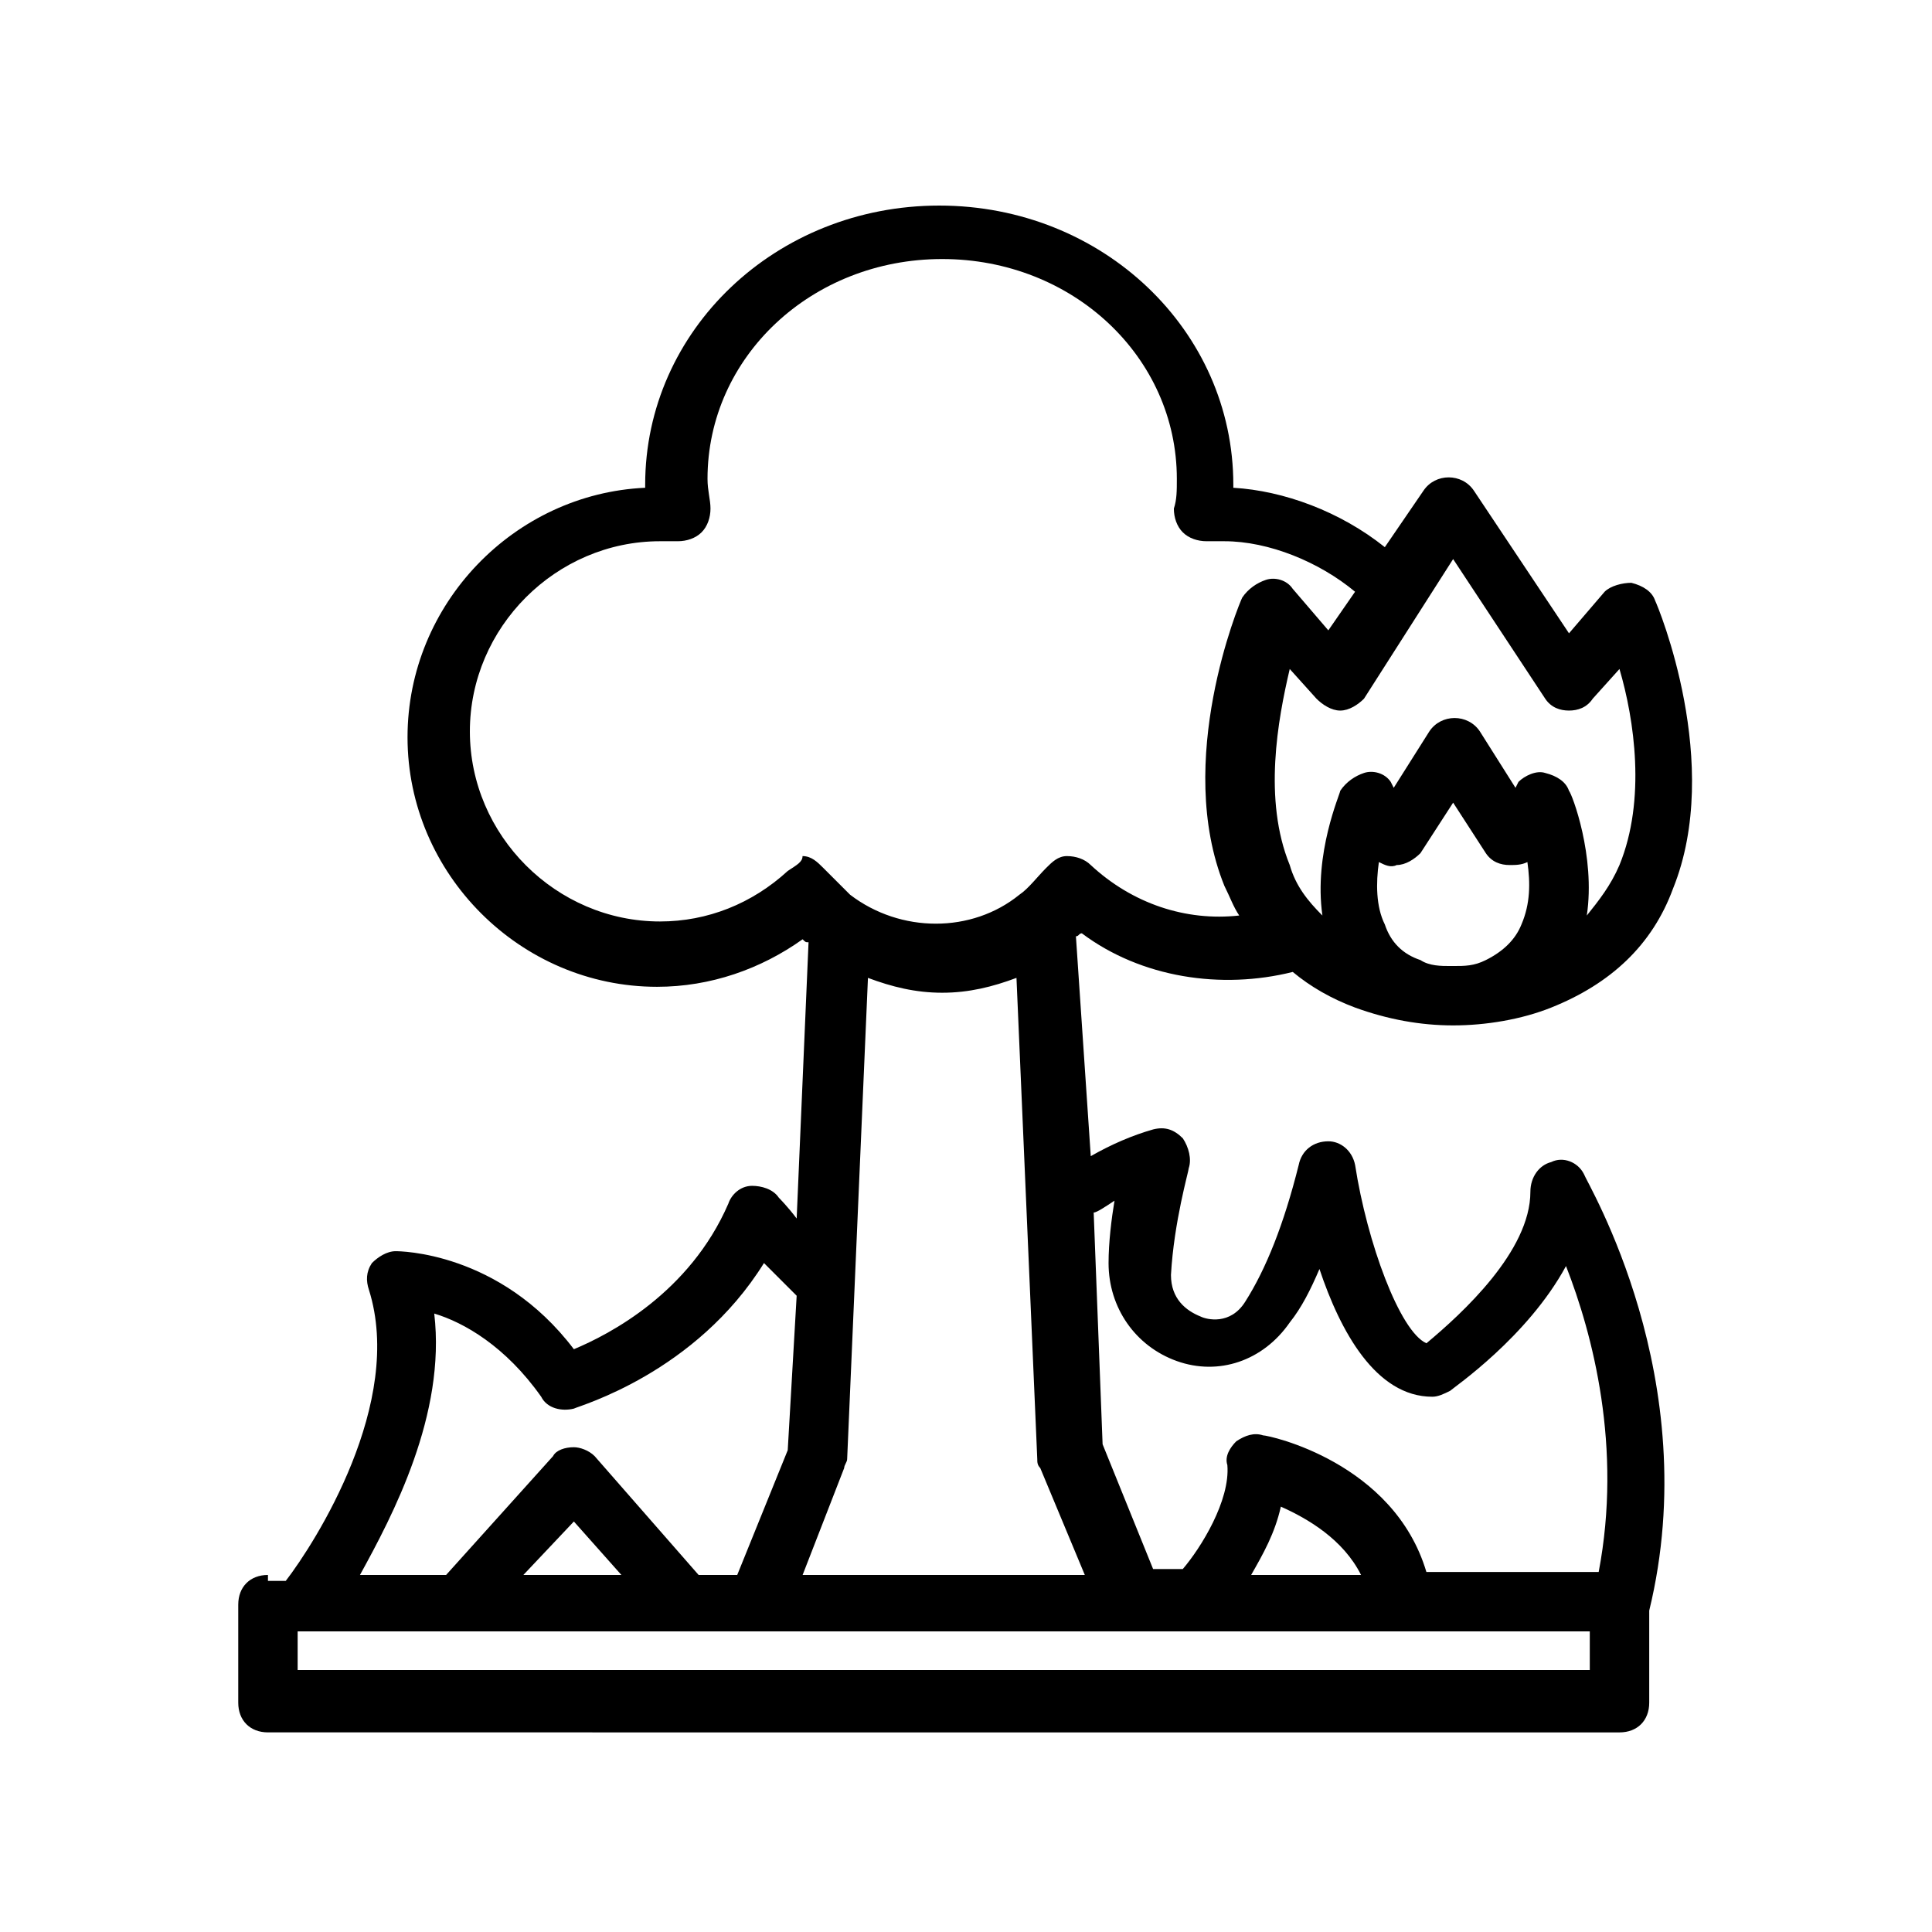
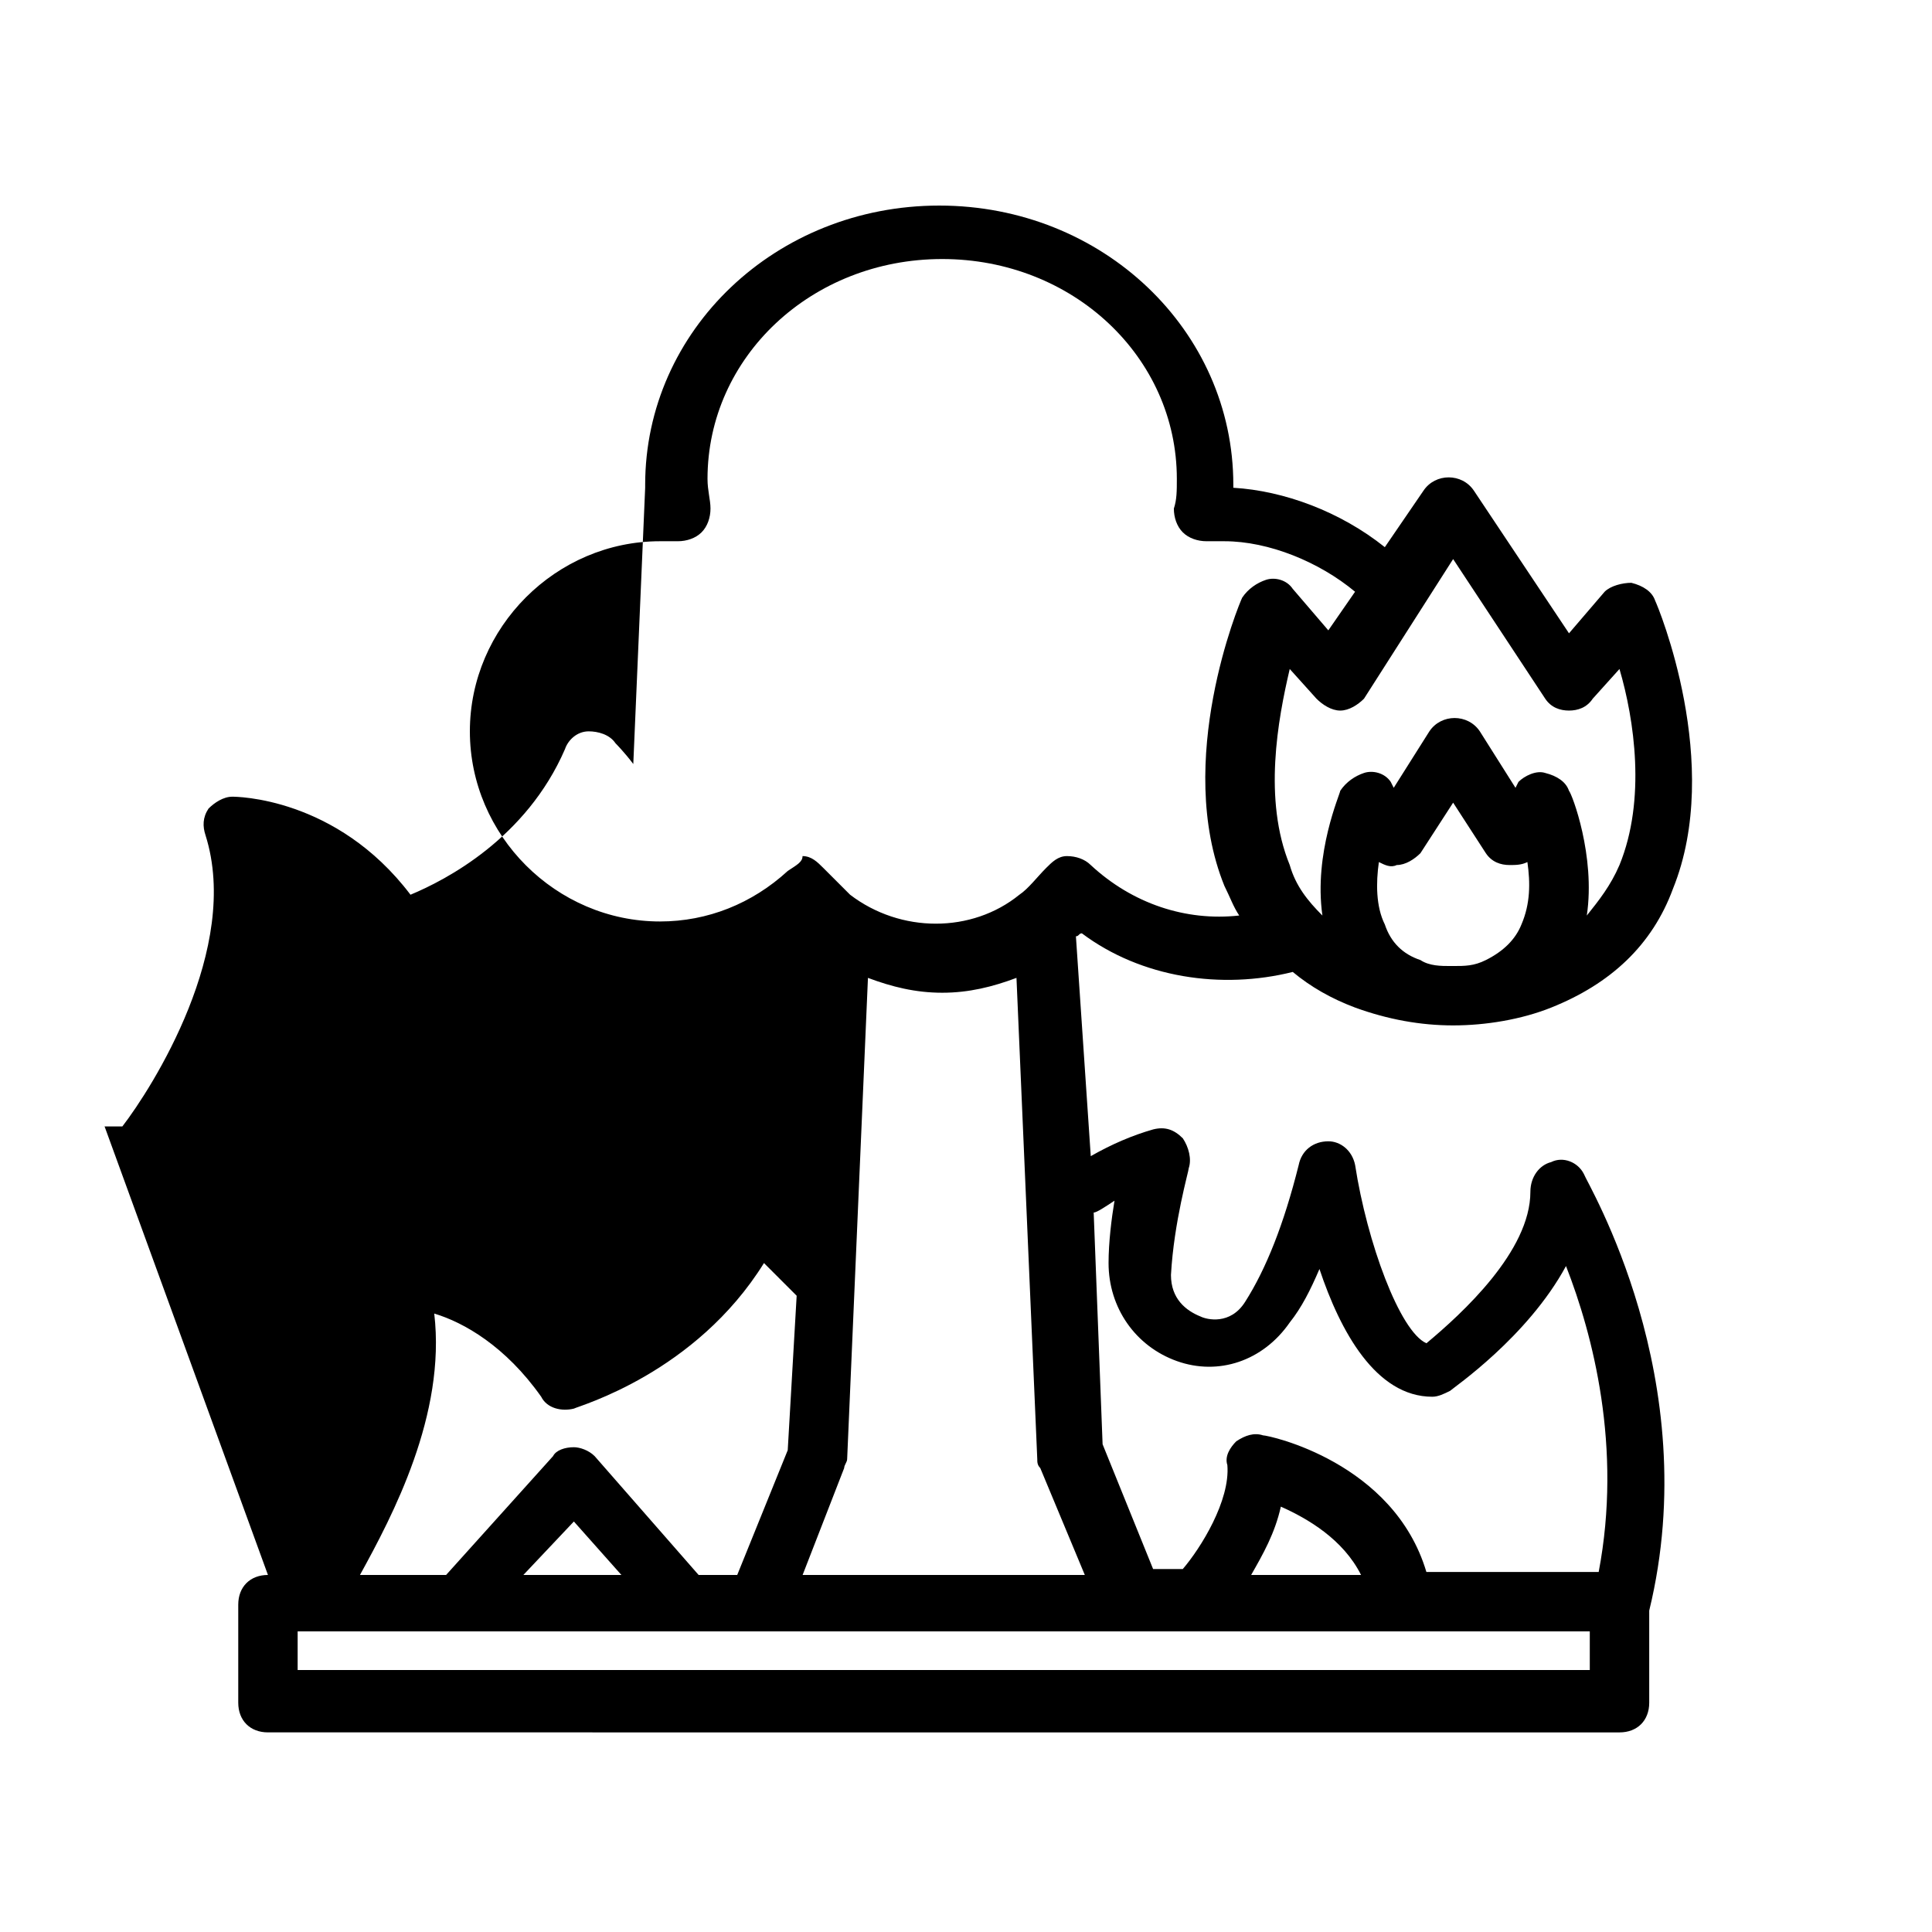
<svg xmlns="http://www.w3.org/2000/svg" fill="#000000" width="800px" height="800px" version="1.1" viewBox="144 144 512 512">
-   <path d="m215.01 561.38c-4.723 0-7.871 3.148-7.871 7.871v25.977c0 4.723 3.148 7.871 7.871 7.871l358.18 0.004c4.723 0 7.871-3.148 7.871-7.871v-24.402c14.957-61.402-16.531-113.36-17.32-115.72-1.574-3.148-5.512-4.723-8.66-3.148-3.148 0.789-5.512 3.938-5.512 7.871 0 15.742-18.105 32.273-27.551 40.148-7.086-3.148-15.742-26.766-18.895-47.23-0.789-3.938-3.938-6.297-7.086-6.297-3.938 0-7.086 2.363-7.871 6.297-3.938 15.742-8.66 27.551-14.168 36.211-3.938 6.297-10.234 4.723-11.809 3.938-3.938-1.574-7.871-4.723-7.871-11.02 0.789-14.168 4.723-27.551 4.723-28.34 0.789-2.363 0-5.512-1.574-7.871-2.363-2.363-4.723-3.148-7.871-2.363-5.512 1.574-11.02 3.938-16.531 7.086l-3.934-58.262c0.789 0 0.789-0.789 1.574-0.789 15.742 11.809 37 14.957 55.891 10.234 4.723 3.938 10.234 7.086 16.531 9.445 8.66 3.148 17.32 4.723 25.977 4.723 8.66 0 18.105-1.574 25.977-4.723 15.742-6.297 26.766-16.531 32.273-31.488 13.383-33.062-3.938-74.785-4.723-76.359-0.789-2.363-3.148-3.938-6.297-4.723-2.363 0-5.512 0.789-7.086 2.363l-9.445 11.02-25.191-37.785c-3.148-4.723-10.234-4.723-13.383 0l-10.234 14.957c-11.809-9.445-26.766-14.957-40.148-15.742v-0.789c0-40.934-34.637-73.996-77.934-73.996s-77.934 33.062-77.934 73.996v0.789c-34.637 1.574-62.977 30.699-62.977 66.125 0 36.211 29.914 66.125 66.125 66.125 14.168 0 27.551-4.723 38.574-12.594 0.789 0.789 0.789 0.789 1.574 0.789l-3.148 73.211c-2.363-3.148-4.723-5.512-4.723-5.512-1.574-2.363-4.723-3.148-7.086-3.148-3.148 0-5.512 2.363-6.297 4.723-10.234 23.617-31.488 34.637-40.934 38.574-19.68-25.977-46.445-25.977-47.23-25.977-2.363 0-4.723 1.574-6.297 3.148-1.574 2.363-1.574 4.723-0.789 7.086 9.445 29.914-14.168 66.914-22.043 77.145l-4.715-0.004zm350.3 25.191h-342.43v-10.234h342.43zm-282.61-25.191 13.383-14.168 12.594 14.168zm85.016-28.34c0-0.789 0.789-1.574 0.789-2.363l5.512-127.53c6.297 2.363 12.594 3.938 19.68 3.938s13.383-1.574 19.68-3.938l5.512 127.53c0 0.789 0 1.574 0.789 2.363l11.809 28.34h-74.785zm107.85 28.34c3.148-5.512 6.297-11.02 7.871-18.105 7.086 3.148 16.531 8.66 21.254 18.105zm-36.211-99.188c-0.789 4.723-1.574 11.02-1.574 16.531 0 11.809 7.086 22.043 18.105 25.977 11.02 3.938 22.828 0 29.914-10.234 3.148-3.938 5.512-8.66 7.871-14.168 5.512 16.531 14.957 33.852 29.914 33.852 1.574 0 3.148-0.789 4.723-1.574 0.789-0.789 20.469-14.168 30.699-33.062 7.086 18.105 14.957 48.02 8.66 81.082h-45.656c-8.66-29.125-41.723-36.211-43.297-36.211-2.363-0.789-4.723 0-7.086 1.574-1.574 1.574-3.148 3.938-2.363 6.297 0.789 9.445-7.086 22.043-11.809 27.551h-7.871l-13.383-33.062-2.363-61.402c0.793 0 3.152-1.574 5.516-3.148zm81.082-63.762c-4.723-1.574-7.871-4.723-9.445-9.445-2.363-4.723-2.363-11.02-1.574-16.531 1.574 0.789 3.148 1.574 4.723 0.789 2.363 0 4.723-1.574 6.297-3.148l8.66-13.383 8.66 13.383c1.574 2.363 3.938 3.148 6.297 3.148 1.574 0 3.148 0 4.723-0.789 0.789 5.512 0.789 11.02-1.574 16.531-1.574 3.938-4.723 7.086-9.445 9.445-3.152 1.574-5.512 1.574-8.66 1.574h-0.789c-2.363 0-5.512 0-7.871-1.574zm8.66-106.27 24.402 37c1.574 2.363 3.938 3.148 6.297 3.148 2.363 0 4.723-0.789 6.297-3.148l7.086-7.871c3.938 13.383 7.086 34.637 0 51.957-2.363 5.512-5.512 9.445-8.66 13.383 2.363-15.742-3.938-32.273-4.723-33.062-0.789-2.363-3.148-3.938-6.297-4.723-2.363-0.789-5.512 0.789-7.086 2.363l-0.789 1.574-9.445-14.957c-3.148-4.723-10.234-4.723-13.383 0l-9.445 14.957-0.789-1.574c-1.574-2.363-4.723-3.148-7.086-2.363-2.363 0.789-4.723 2.363-6.297 4.723 0 0.789-7.086 16.531-4.723 33.062-3.938-3.938-7.086-7.871-8.66-13.383-7.086-17.32-3.148-38.574 0-51.957l7.086 7.871c1.574 1.574 3.938 3.148 6.297 3.148 2.363 0 4.723-1.574 6.297-3.148zm-176.34 82.656c-9.445 8.66-21.254 13.383-33.852 13.383-27.551 0-50.383-22.828-50.383-50.383 0-27.551 22.828-50.383 50.383-50.383h4.723c2.363 0 4.723-0.789 6.297-2.363 1.574-1.574 2.363-3.938 2.363-6.297 0-2.363-0.789-4.723-0.789-7.871 0-32.273 27.551-58.254 62.188-58.254 34.637 0 62.188 25.977 62.188 58.254 0 3.148 0 5.512-0.789 7.871 0 2.363 0.789 4.723 2.363 6.297s3.938 2.363 6.297 2.363h4.723c11.809 0 25.191 5.512 34.637 13.383l-7.086 10.234-9.445-11.02c-1.574-2.363-4.723-3.148-7.086-2.363-2.363 0.789-4.723 2.363-6.297 4.723-0.789 1.574-18.105 43.297-4.723 76.359 1.574 3.148 2.363 5.512 3.938 7.871-14.168 1.574-28.34-3.148-39.359-13.383-1.574-1.574-3.938-2.363-6.297-2.363-2.363 0-3.938 1.574-5.512 3.148-2.363 2.363-4.723 5.512-7.086 7.086-12.594 10.234-31.488 10.234-44.871 0l-7.086-7.086c-1.574-1.574-3.148-3.148-5.512-3.148 0.012 1.578-1.562 2.367-3.926 3.941zm-93.676 117.29c7.871 2.363 18.895 8.66 28.34 22.043 1.574 3.148 5.512 3.938 8.66 3.148 1.574-0.789 32.273-9.445 50.383-38.574 2.363 2.363 5.512 5.512 8.66 8.66l-2.367 40.934-13.383 33.062h-10.234l-27.551-31.488c-1.574-1.574-3.938-2.363-5.512-2.363-2.363 0-4.723 0.789-5.512 2.363l-28.34 31.488h-22.828c8.664-15.742 22.832-42.508 19.684-69.273z" />
+   <path d="m215.01 561.38c-4.723 0-7.871 3.148-7.871 7.871v25.977c0 4.723 3.148 7.871 7.871 7.871l358.18 0.004c4.723 0 7.871-3.148 7.871-7.871v-24.402c14.957-61.402-16.531-113.36-17.32-115.72-1.574-3.148-5.512-4.723-8.66-3.148-3.148 0.789-5.512 3.938-5.512 7.871 0 15.742-18.105 32.273-27.551 40.148-7.086-3.148-15.742-26.766-18.895-47.23-0.789-3.938-3.938-6.297-7.086-6.297-3.938 0-7.086 2.363-7.871 6.297-3.938 15.742-8.66 27.551-14.168 36.211-3.938 6.297-10.234 4.723-11.809 3.938-3.938-1.574-7.871-4.723-7.871-11.02 0.789-14.168 4.723-27.551 4.723-28.34 0.789-2.363 0-5.512-1.574-7.871-2.363-2.363-4.723-3.148-7.871-2.363-5.512 1.574-11.02 3.938-16.531 7.086l-3.934-58.262c0.789 0 0.789-0.789 1.574-0.789 15.742 11.809 37 14.957 55.891 10.234 4.723 3.938 10.234 7.086 16.531 9.445 8.66 3.148 17.32 4.723 25.977 4.723 8.66 0 18.105-1.574 25.977-4.723 15.742-6.297 26.766-16.531 32.273-31.488 13.383-33.062-3.938-74.785-4.723-76.359-0.789-2.363-3.148-3.938-6.297-4.723-2.363 0-5.512 0.789-7.086 2.363l-9.445 11.02-25.191-37.785c-3.148-4.723-10.234-4.723-13.383 0l-10.234 14.957c-11.809-9.445-26.766-14.957-40.148-15.742v-0.789c0-40.934-34.637-73.996-77.934-73.996s-77.934 33.062-77.934 73.996v0.789l-3.148 73.211c-2.363-3.148-4.723-5.512-4.723-5.512-1.574-2.363-4.723-3.148-7.086-3.148-3.148 0-5.512 2.363-6.297 4.723-10.234 23.617-31.488 34.637-40.934 38.574-19.68-25.977-46.445-25.977-47.23-25.977-2.363 0-4.723 1.574-6.297 3.148-1.574 2.363-1.574 4.723-0.789 7.086 9.445 29.914-14.168 66.914-22.043 77.145l-4.715-0.004zm350.3 25.191h-342.43v-10.234h342.43zm-282.61-25.191 13.383-14.168 12.594 14.168zm85.016-28.34c0-0.789 0.789-1.574 0.789-2.363l5.512-127.53c6.297 2.363 12.594 3.938 19.68 3.938s13.383-1.574 19.68-3.938l5.512 127.53c0 0.789 0 1.574 0.789 2.363l11.809 28.34h-74.785zm107.85 28.34c3.148-5.512 6.297-11.02 7.871-18.105 7.086 3.148 16.531 8.66 21.254 18.105zm-36.211-99.188c-0.789 4.723-1.574 11.02-1.574 16.531 0 11.809 7.086 22.043 18.105 25.977 11.02 3.938 22.828 0 29.914-10.234 3.148-3.938 5.512-8.66 7.871-14.168 5.512 16.531 14.957 33.852 29.914 33.852 1.574 0 3.148-0.789 4.723-1.574 0.789-0.789 20.469-14.168 30.699-33.062 7.086 18.105 14.957 48.02 8.66 81.082h-45.656c-8.66-29.125-41.723-36.211-43.297-36.211-2.363-0.789-4.723 0-7.086 1.574-1.574 1.574-3.148 3.938-2.363 6.297 0.789 9.445-7.086 22.043-11.809 27.551h-7.871l-13.383-33.062-2.363-61.402c0.793 0 3.152-1.574 5.516-3.148zm81.082-63.762c-4.723-1.574-7.871-4.723-9.445-9.445-2.363-4.723-2.363-11.02-1.574-16.531 1.574 0.789 3.148 1.574 4.723 0.789 2.363 0 4.723-1.574 6.297-3.148l8.66-13.383 8.66 13.383c1.574 2.363 3.938 3.148 6.297 3.148 1.574 0 3.148 0 4.723-0.789 0.789 5.512 0.789 11.02-1.574 16.531-1.574 3.938-4.723 7.086-9.445 9.445-3.152 1.574-5.512 1.574-8.66 1.574h-0.789c-2.363 0-5.512 0-7.871-1.574zm8.66-106.27 24.402 37c1.574 2.363 3.938 3.148 6.297 3.148 2.363 0 4.723-0.789 6.297-3.148l7.086-7.871c3.938 13.383 7.086 34.637 0 51.957-2.363 5.512-5.512 9.445-8.66 13.383 2.363-15.742-3.938-32.273-4.723-33.062-0.789-2.363-3.148-3.938-6.297-4.723-2.363-0.789-5.512 0.789-7.086 2.363l-0.789 1.574-9.445-14.957c-3.148-4.723-10.234-4.723-13.383 0l-9.445 14.957-0.789-1.574c-1.574-2.363-4.723-3.148-7.086-2.363-2.363 0.789-4.723 2.363-6.297 4.723 0 0.789-7.086 16.531-4.723 33.062-3.938-3.938-7.086-7.871-8.66-13.383-7.086-17.32-3.148-38.574 0-51.957l7.086 7.871c1.574 1.574 3.938 3.148 6.297 3.148 2.363 0 4.723-1.574 6.297-3.148zm-176.34 82.656c-9.445 8.66-21.254 13.383-33.852 13.383-27.551 0-50.383-22.828-50.383-50.383 0-27.551 22.828-50.383 50.383-50.383h4.723c2.363 0 4.723-0.789 6.297-2.363 1.574-1.574 2.363-3.938 2.363-6.297 0-2.363-0.789-4.723-0.789-7.871 0-32.273 27.551-58.254 62.188-58.254 34.637 0 62.188 25.977 62.188 58.254 0 3.148 0 5.512-0.789 7.871 0 2.363 0.789 4.723 2.363 6.297s3.938 2.363 6.297 2.363h4.723c11.809 0 25.191 5.512 34.637 13.383l-7.086 10.234-9.445-11.02c-1.574-2.363-4.723-3.148-7.086-2.363-2.363 0.789-4.723 2.363-6.297 4.723-0.789 1.574-18.105 43.297-4.723 76.359 1.574 3.148 2.363 5.512 3.938 7.871-14.168 1.574-28.34-3.148-39.359-13.383-1.574-1.574-3.938-2.363-6.297-2.363-2.363 0-3.938 1.574-5.512 3.148-2.363 2.363-4.723 5.512-7.086 7.086-12.594 10.234-31.488 10.234-44.871 0l-7.086-7.086c-1.574-1.574-3.148-3.148-5.512-3.148 0.012 1.578-1.562 2.367-3.926 3.941zm-93.676 117.29c7.871 2.363 18.895 8.66 28.34 22.043 1.574 3.148 5.512 3.938 8.66 3.148 1.574-0.789 32.273-9.445 50.383-38.574 2.363 2.363 5.512 5.512 8.66 8.66l-2.367 40.934-13.383 33.062h-10.234l-27.551-31.488c-1.574-1.574-3.938-2.363-5.512-2.363-2.363 0-4.723 0.789-5.512 2.363l-28.34 31.488h-22.828c8.664-15.742 22.832-42.508 19.684-69.273z" />
</svg>